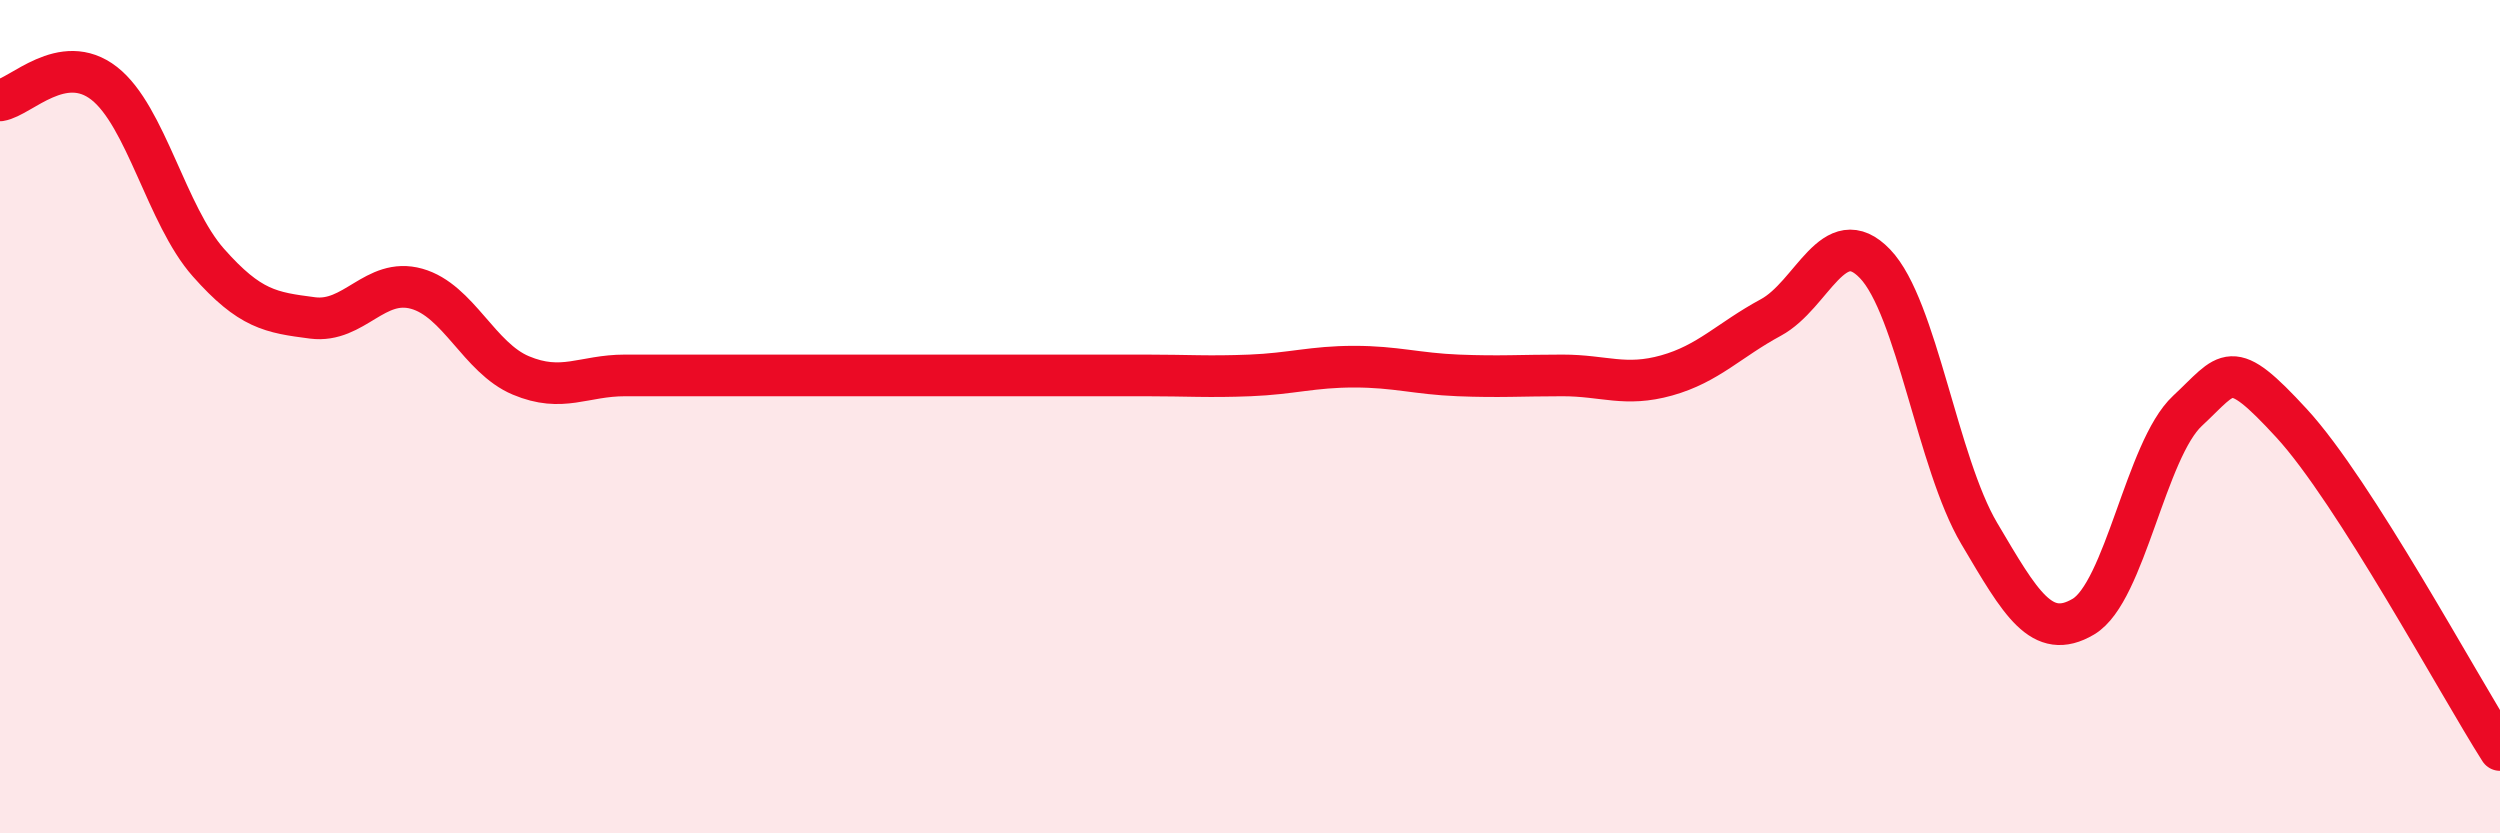
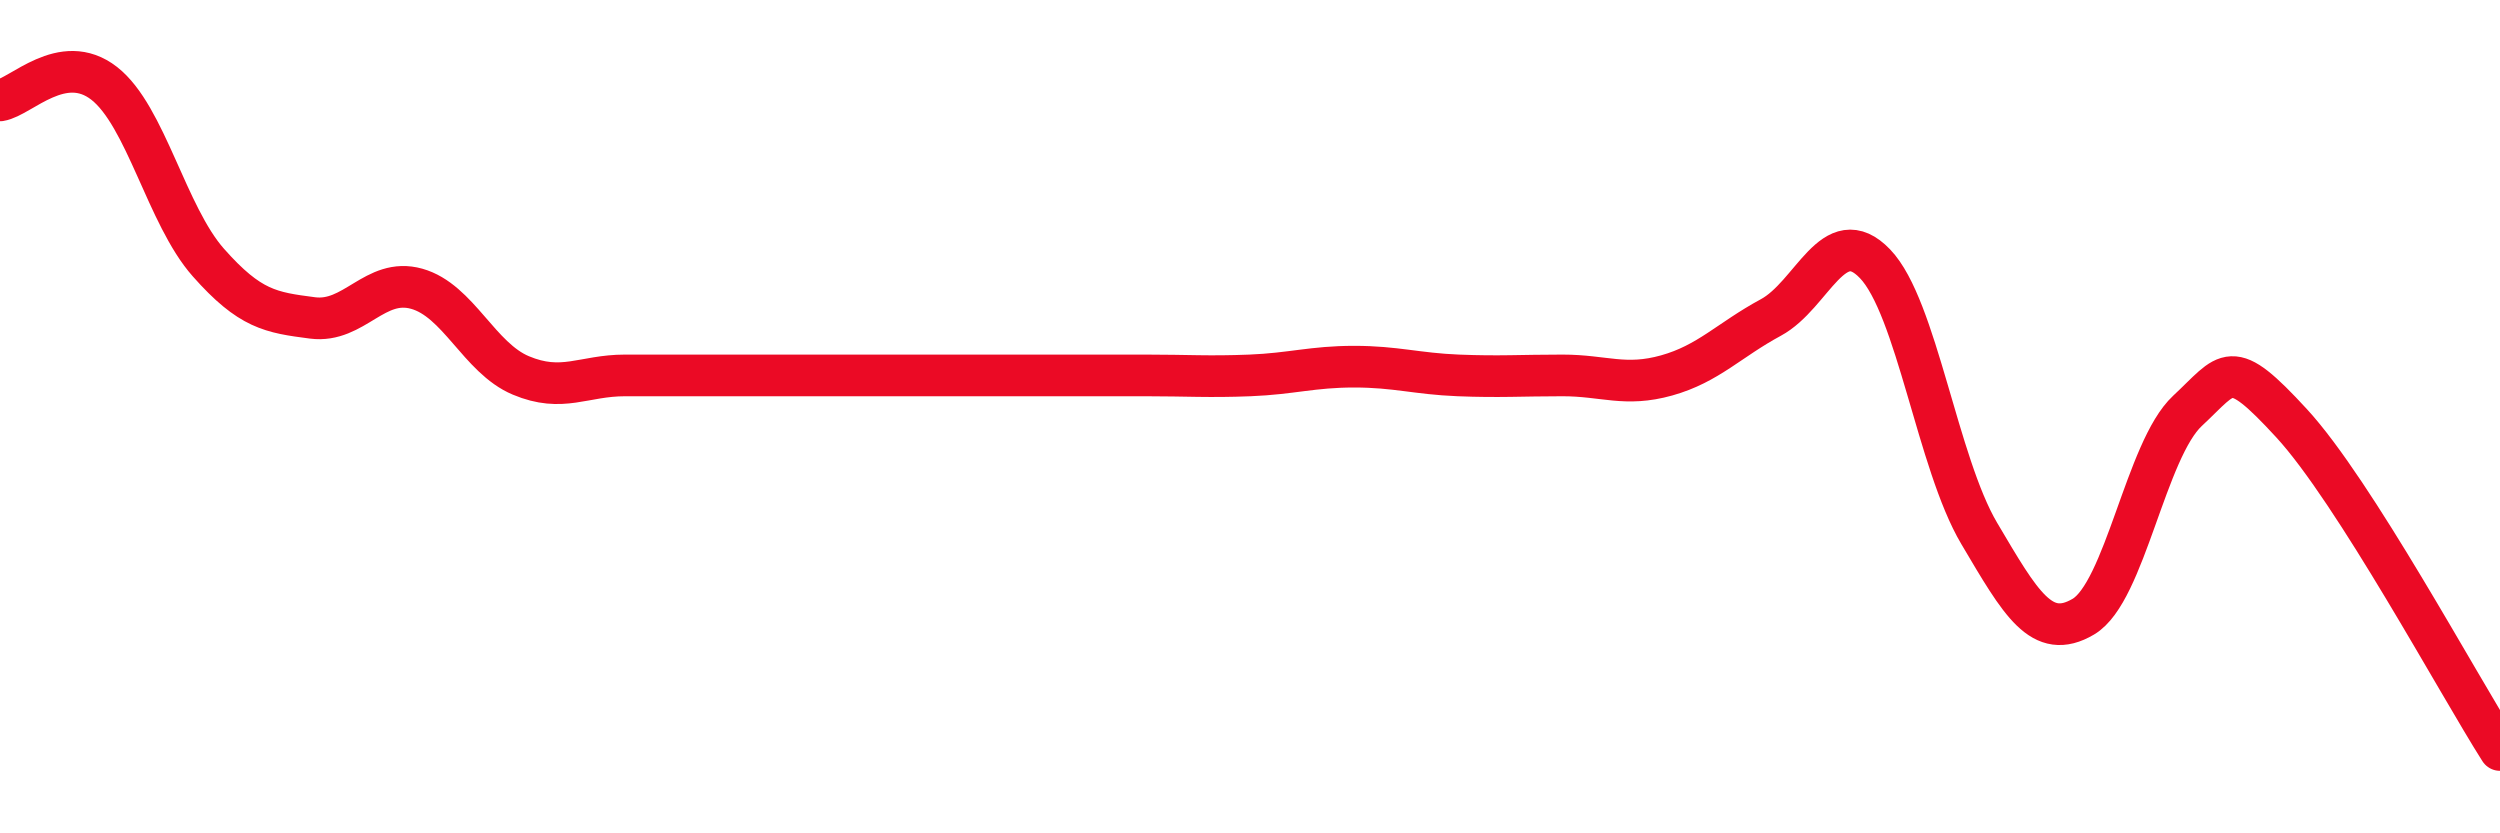
<svg xmlns="http://www.w3.org/2000/svg" width="60" height="20" viewBox="0 0 60 20">
-   <path d="M 0,2.41 C 0.5,2.33 1.5,1.22 2.5,2 C 3.5,2.78 4,5.17 5,6.3 C 6,7.43 6.5,7.5 7.5,7.63 C 8.5,7.76 9,6.65 10,6.93 C 11,7.21 11.5,8.59 12.5,9.01 C 13.5,9.43 14,9.01 15,9.01 C 16,9.01 16.5,9.01 17.5,9.01 C 18.5,9.01 19,9.01 20,9.01 C 21,9.01 21.5,9.01 22.5,9.01 C 23.5,9.01 24,9.01 25,9.01 C 26,9.01 26.5,9.01 27.5,9.01 C 28.5,9.01 29,9.05 30,9.01 C 31,8.97 31.5,8.8 32.5,8.8 C 33.5,8.8 34,8.97 35,9.01 C 36,9.05 36.5,9.01 37.5,9.01 C 38.5,9.01 39,9.29 40,9.01 C 41,8.73 41.5,8.16 42.5,7.62 C 43.5,7.08 44,5.29 45,6.33 C 46,7.37 46.5,11.11 47.5,12.8 C 48.5,14.49 49,15.39 50,14.8 C 51,14.21 51.5,10.79 52.5,9.86 C 53.5,8.93 53.5,8.53 55,10.16 C 56.5,11.79 59,16.43 60,18L60 20L0 20Z" fill="#EB0A25" opacity="0.1" stroke-linecap="round" stroke-linejoin="round" />
  <path d="M 0,2.41 C 0.5,2.33 1.5,1.22 2.5,2 C 3.5,2.78 4,5.17 5,6.3 C 6,7.43 6.5,7.5 7.5,7.63 C 8.5,7.76 9,6.65 10,6.93 C 11,7.21 11.5,8.59 12.5,9.01 C 13.5,9.43 14,9.01 15,9.01 C 16,9.01 16.5,9.01 17.5,9.01 C 18.5,9.01 19,9.01 20,9.01 C 21,9.01 21.5,9.01 22.5,9.01 C 23.5,9.01 24,9.01 25,9.01 C 26,9.01 26.5,9.01 27.5,9.01 C 28.5,9.01 29,9.05 30,9.01 C 31,8.97 31.5,8.8 32.5,8.8 C 33.5,8.8 34,8.97 35,9.01 C 36,9.05 36.5,9.01 37.5,9.01 C 38.5,9.01 39,9.29 40,9.01 C 41,8.73 41.5,8.16 42.5,7.62 C 43.5,7.08 44,5.29 45,6.33 C 46,7.37 46.5,11.11 47.5,12.8 C 48.5,14.49 49,15.39 50,14.8 C 51,14.21 51.5,10.79 52.5,9.86 C 53.5,8.93 53.5,8.53 55,10.16 C 56.5,11.79 59,16.43 60,18" stroke="#EB0A25" stroke-width="1" fill="none" stroke-linecap="round" stroke-linejoin="round" />
</svg>